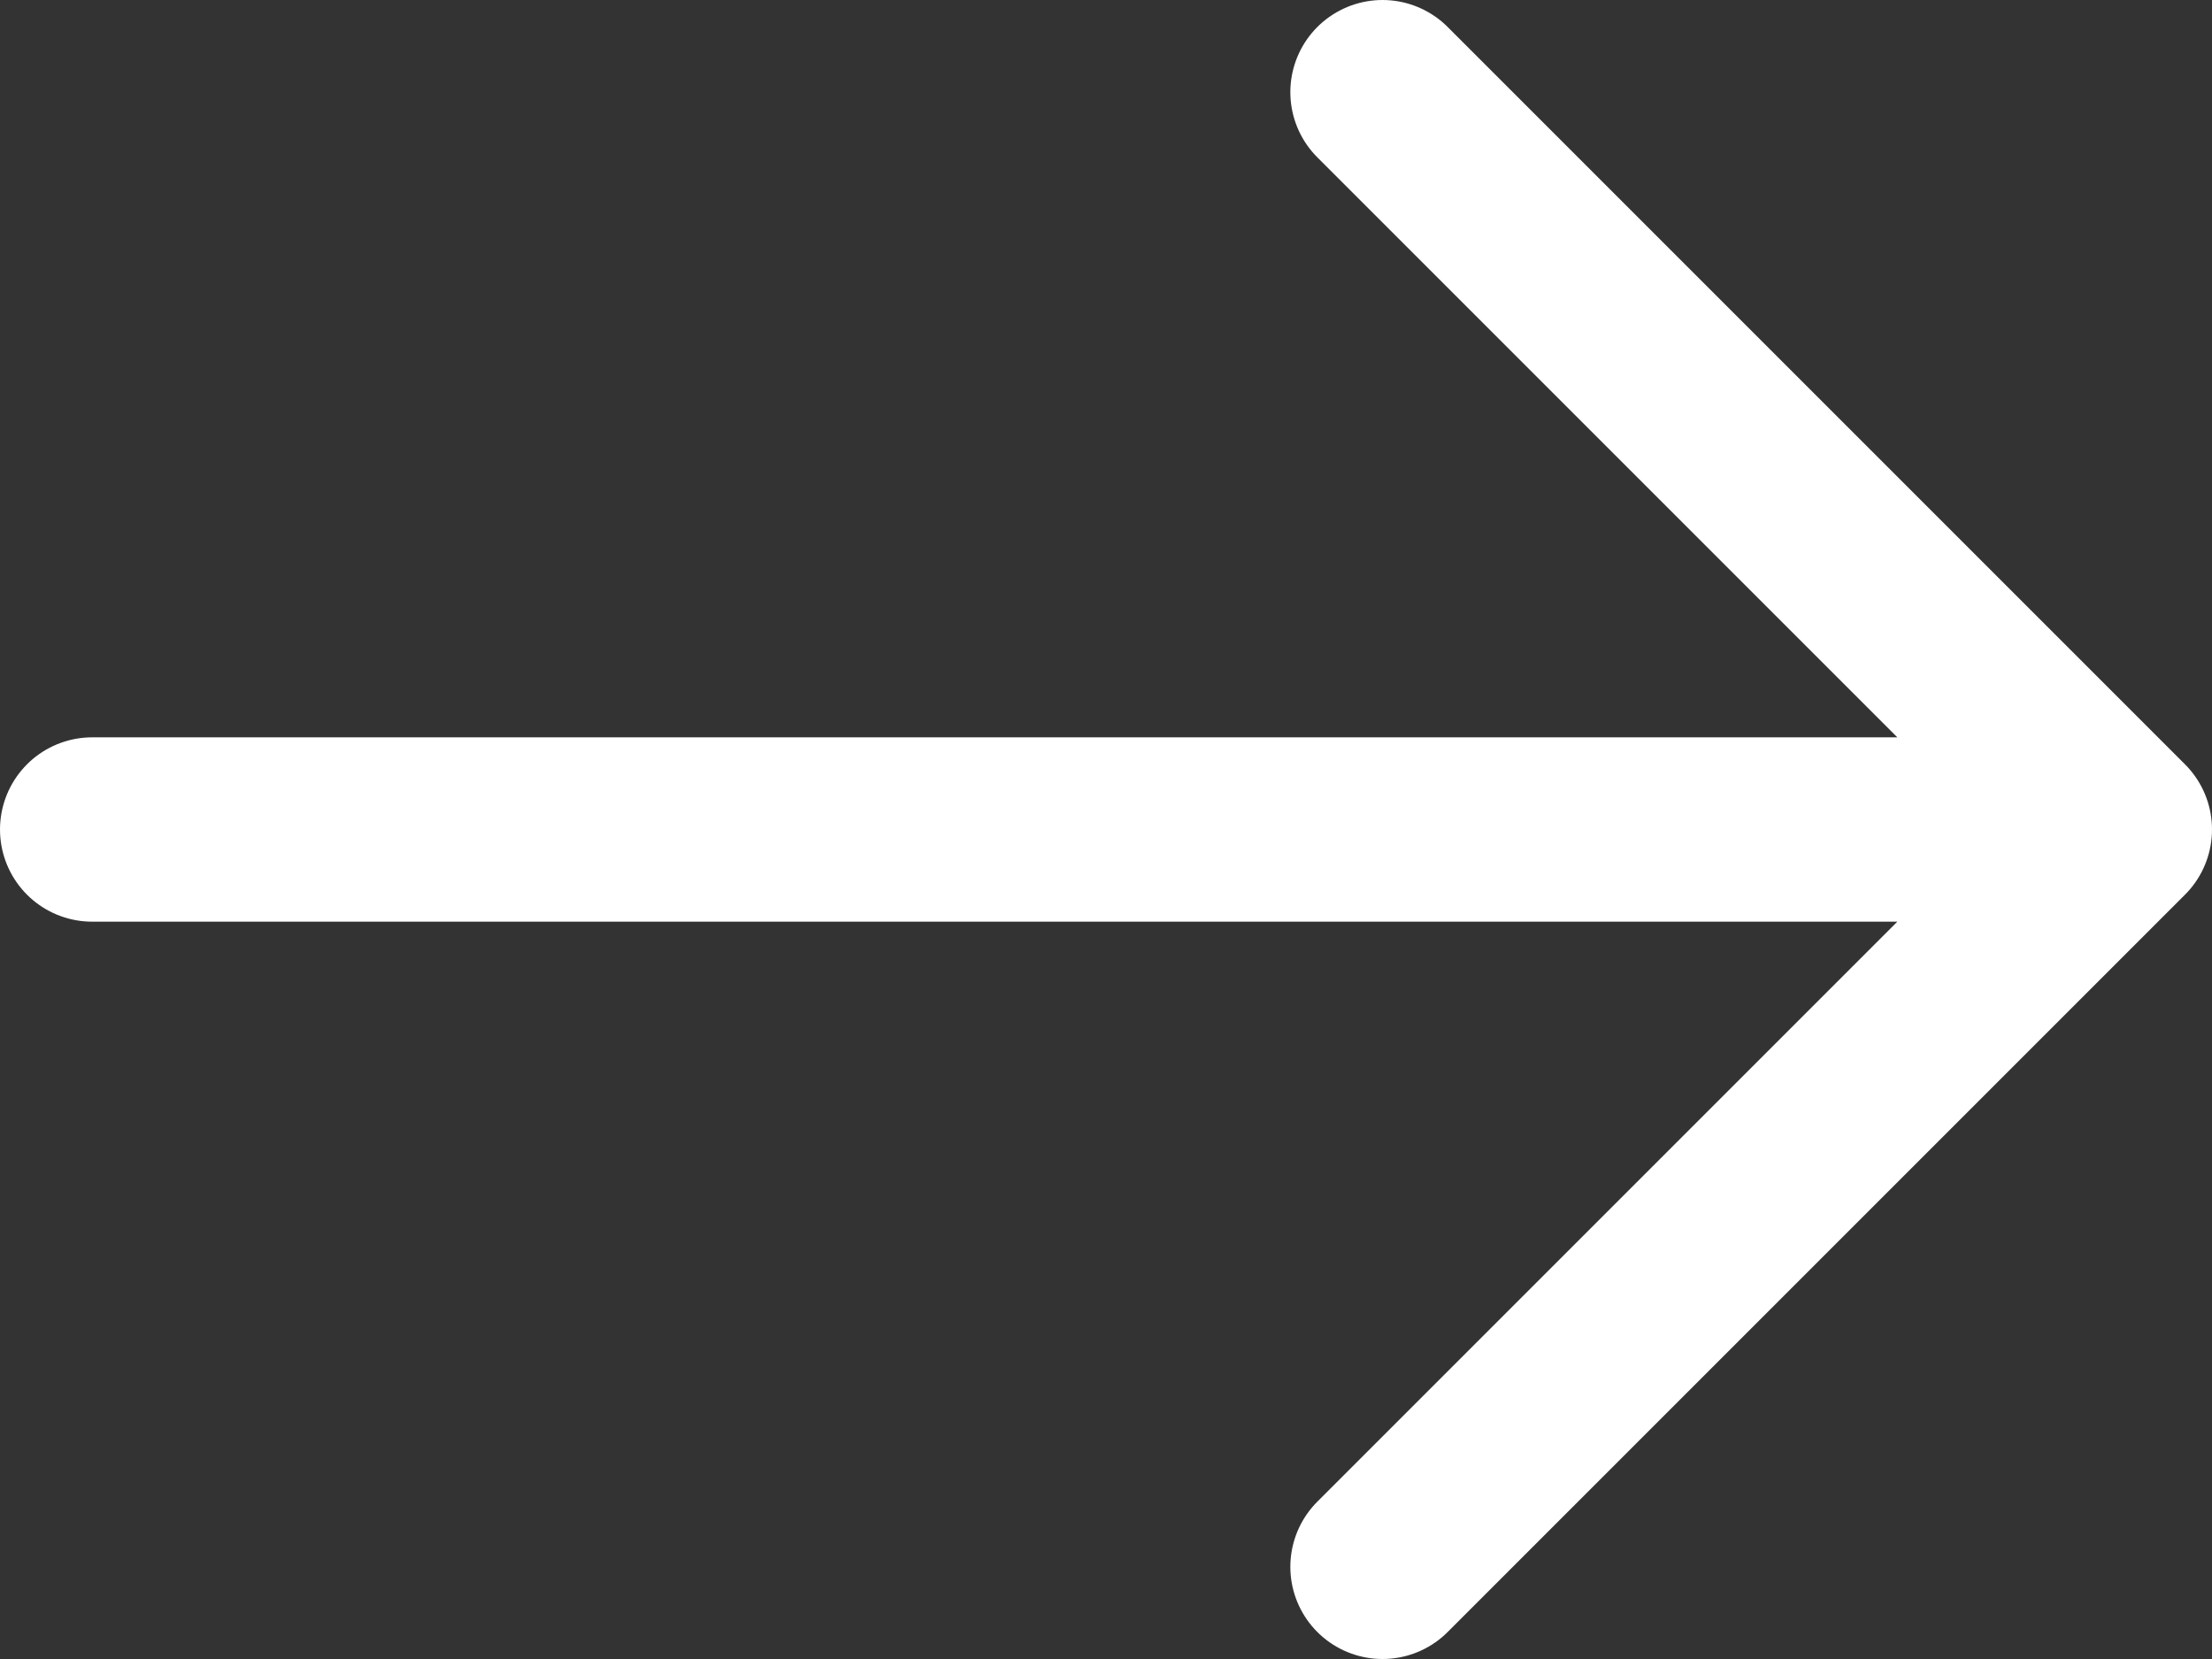
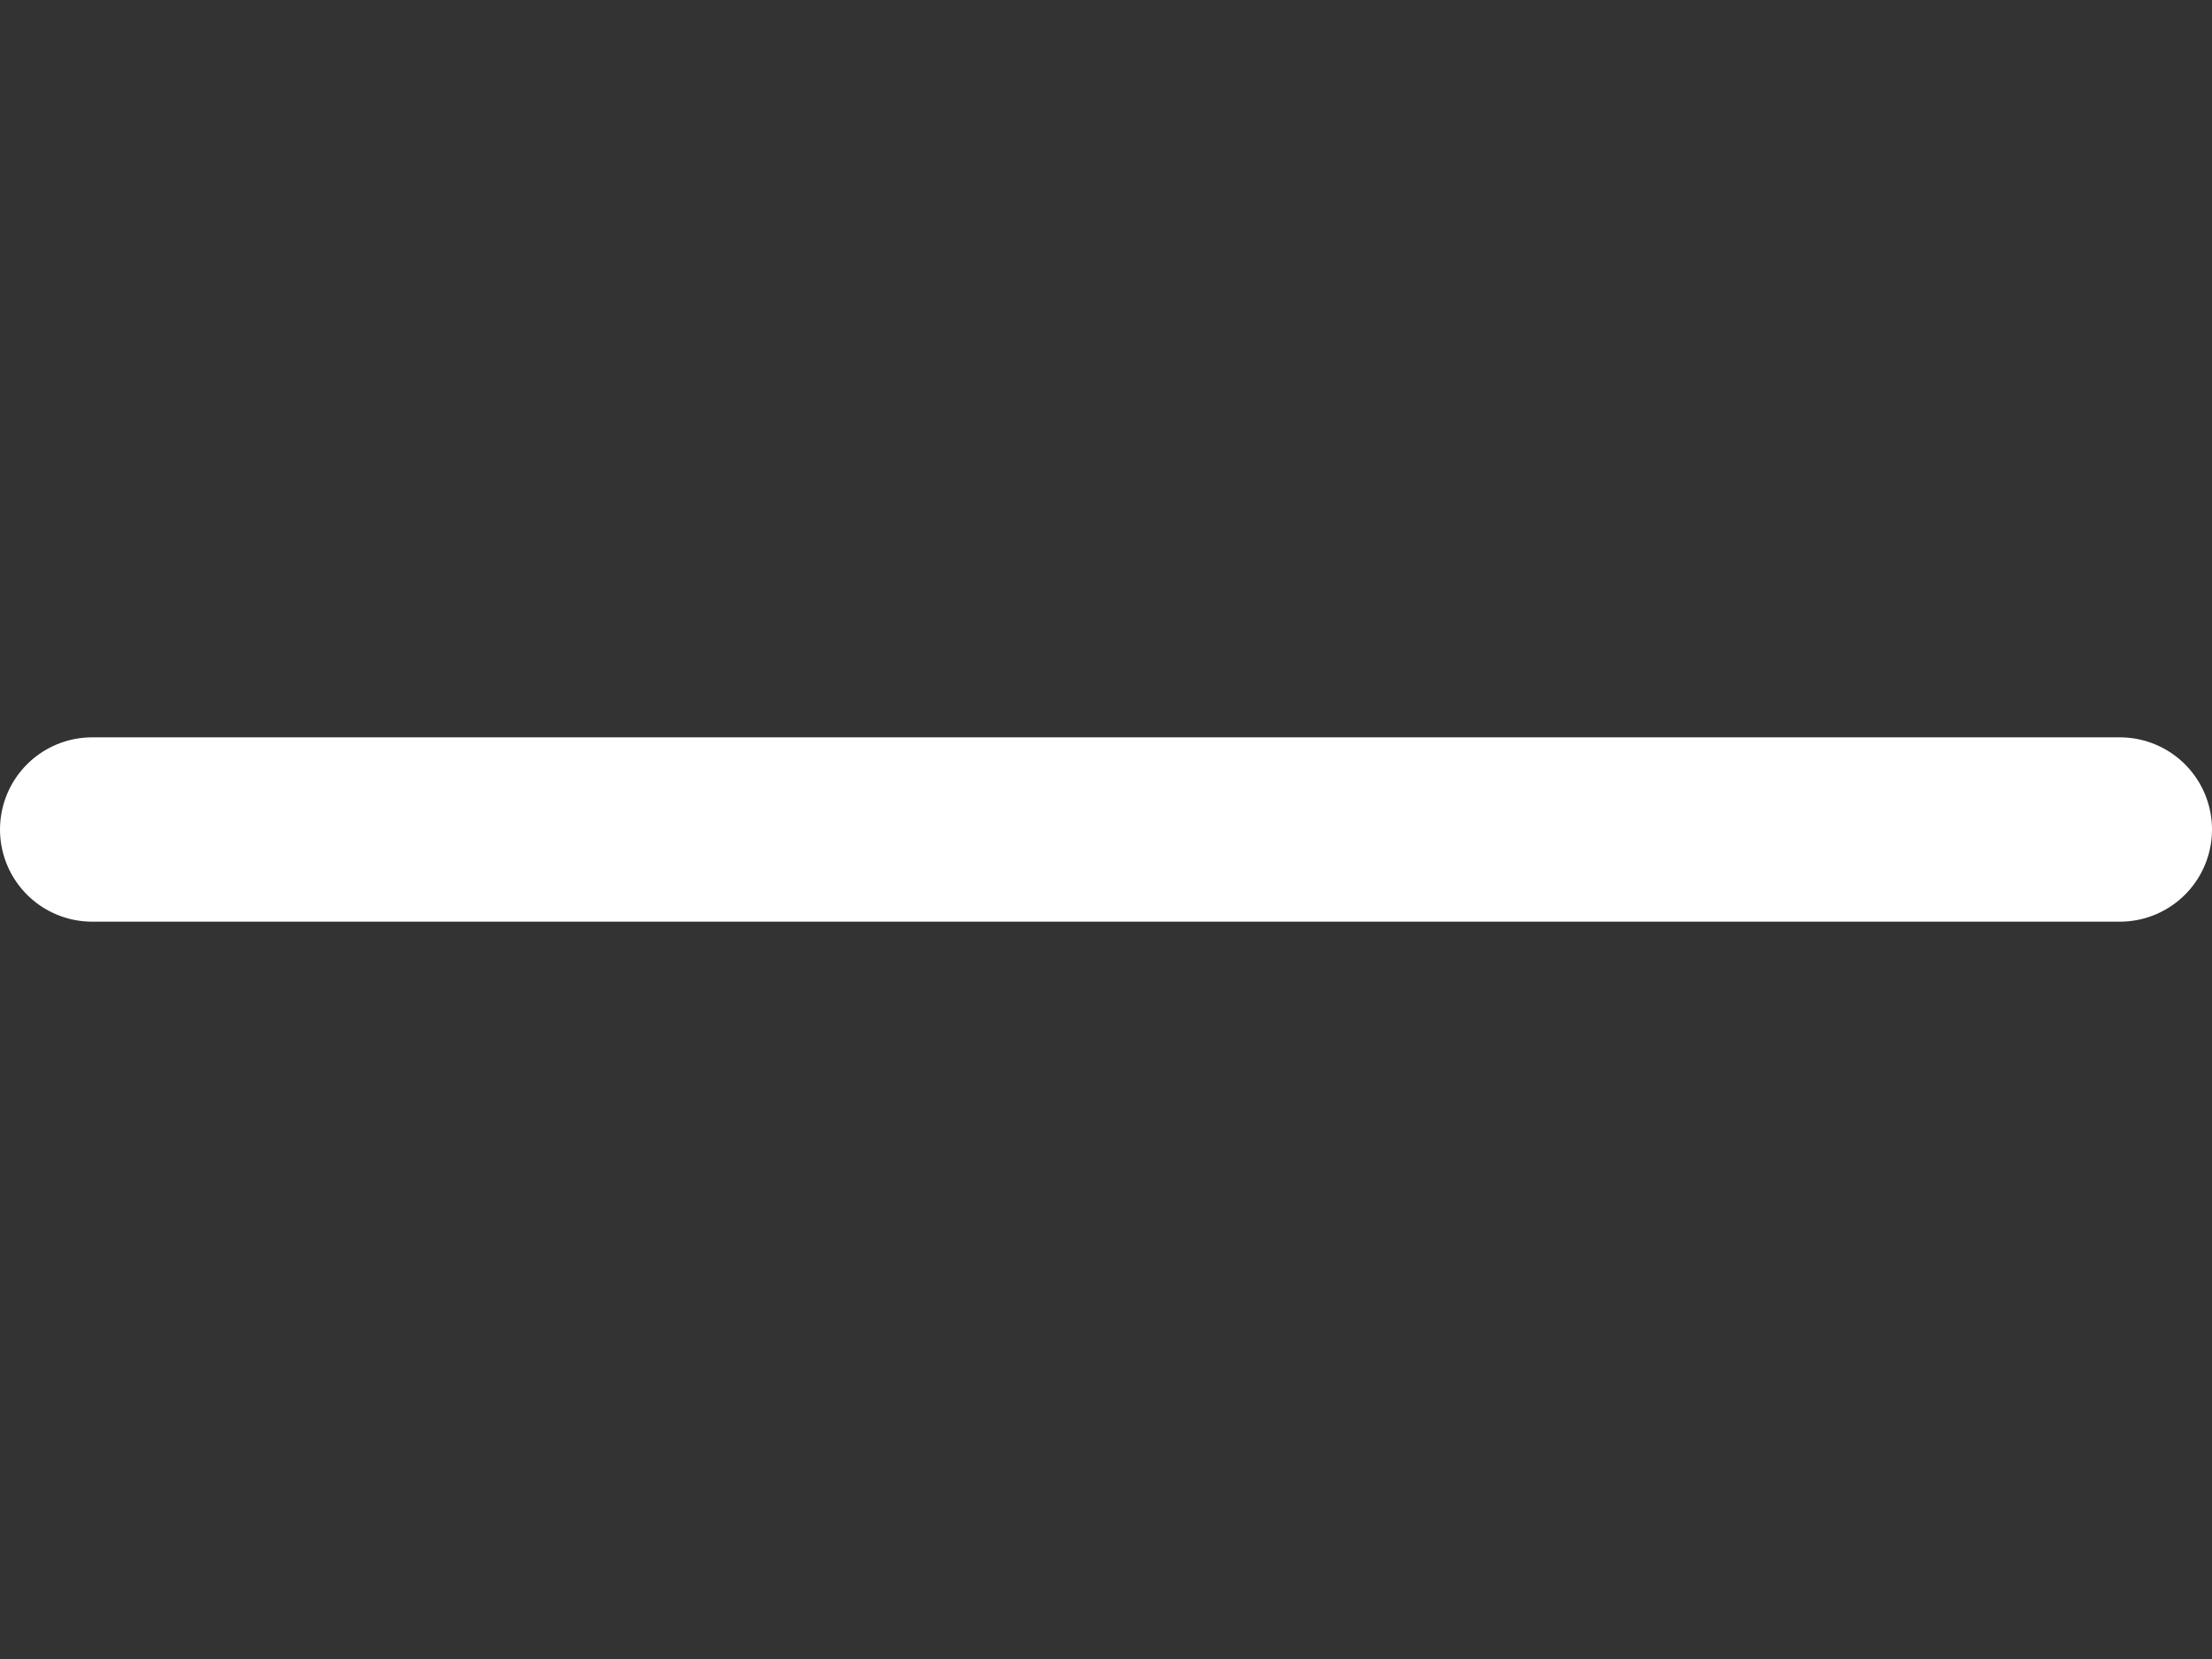
<svg xmlns="http://www.w3.org/2000/svg" width="12" height="9" fill="none">
  <rect width="100%" height="100%" fill="#333333" stroke="none" />
-   <path d="M.5 4.5h11m0 0-4-4m4 4-4 4" stroke="#fff" stroke-linecap="round" stroke-linejoin="round" />
+   <path d="M.5 4.5h11m4 4-4 4" stroke="#fff" stroke-linecap="round" stroke-linejoin="round" />
</svg>